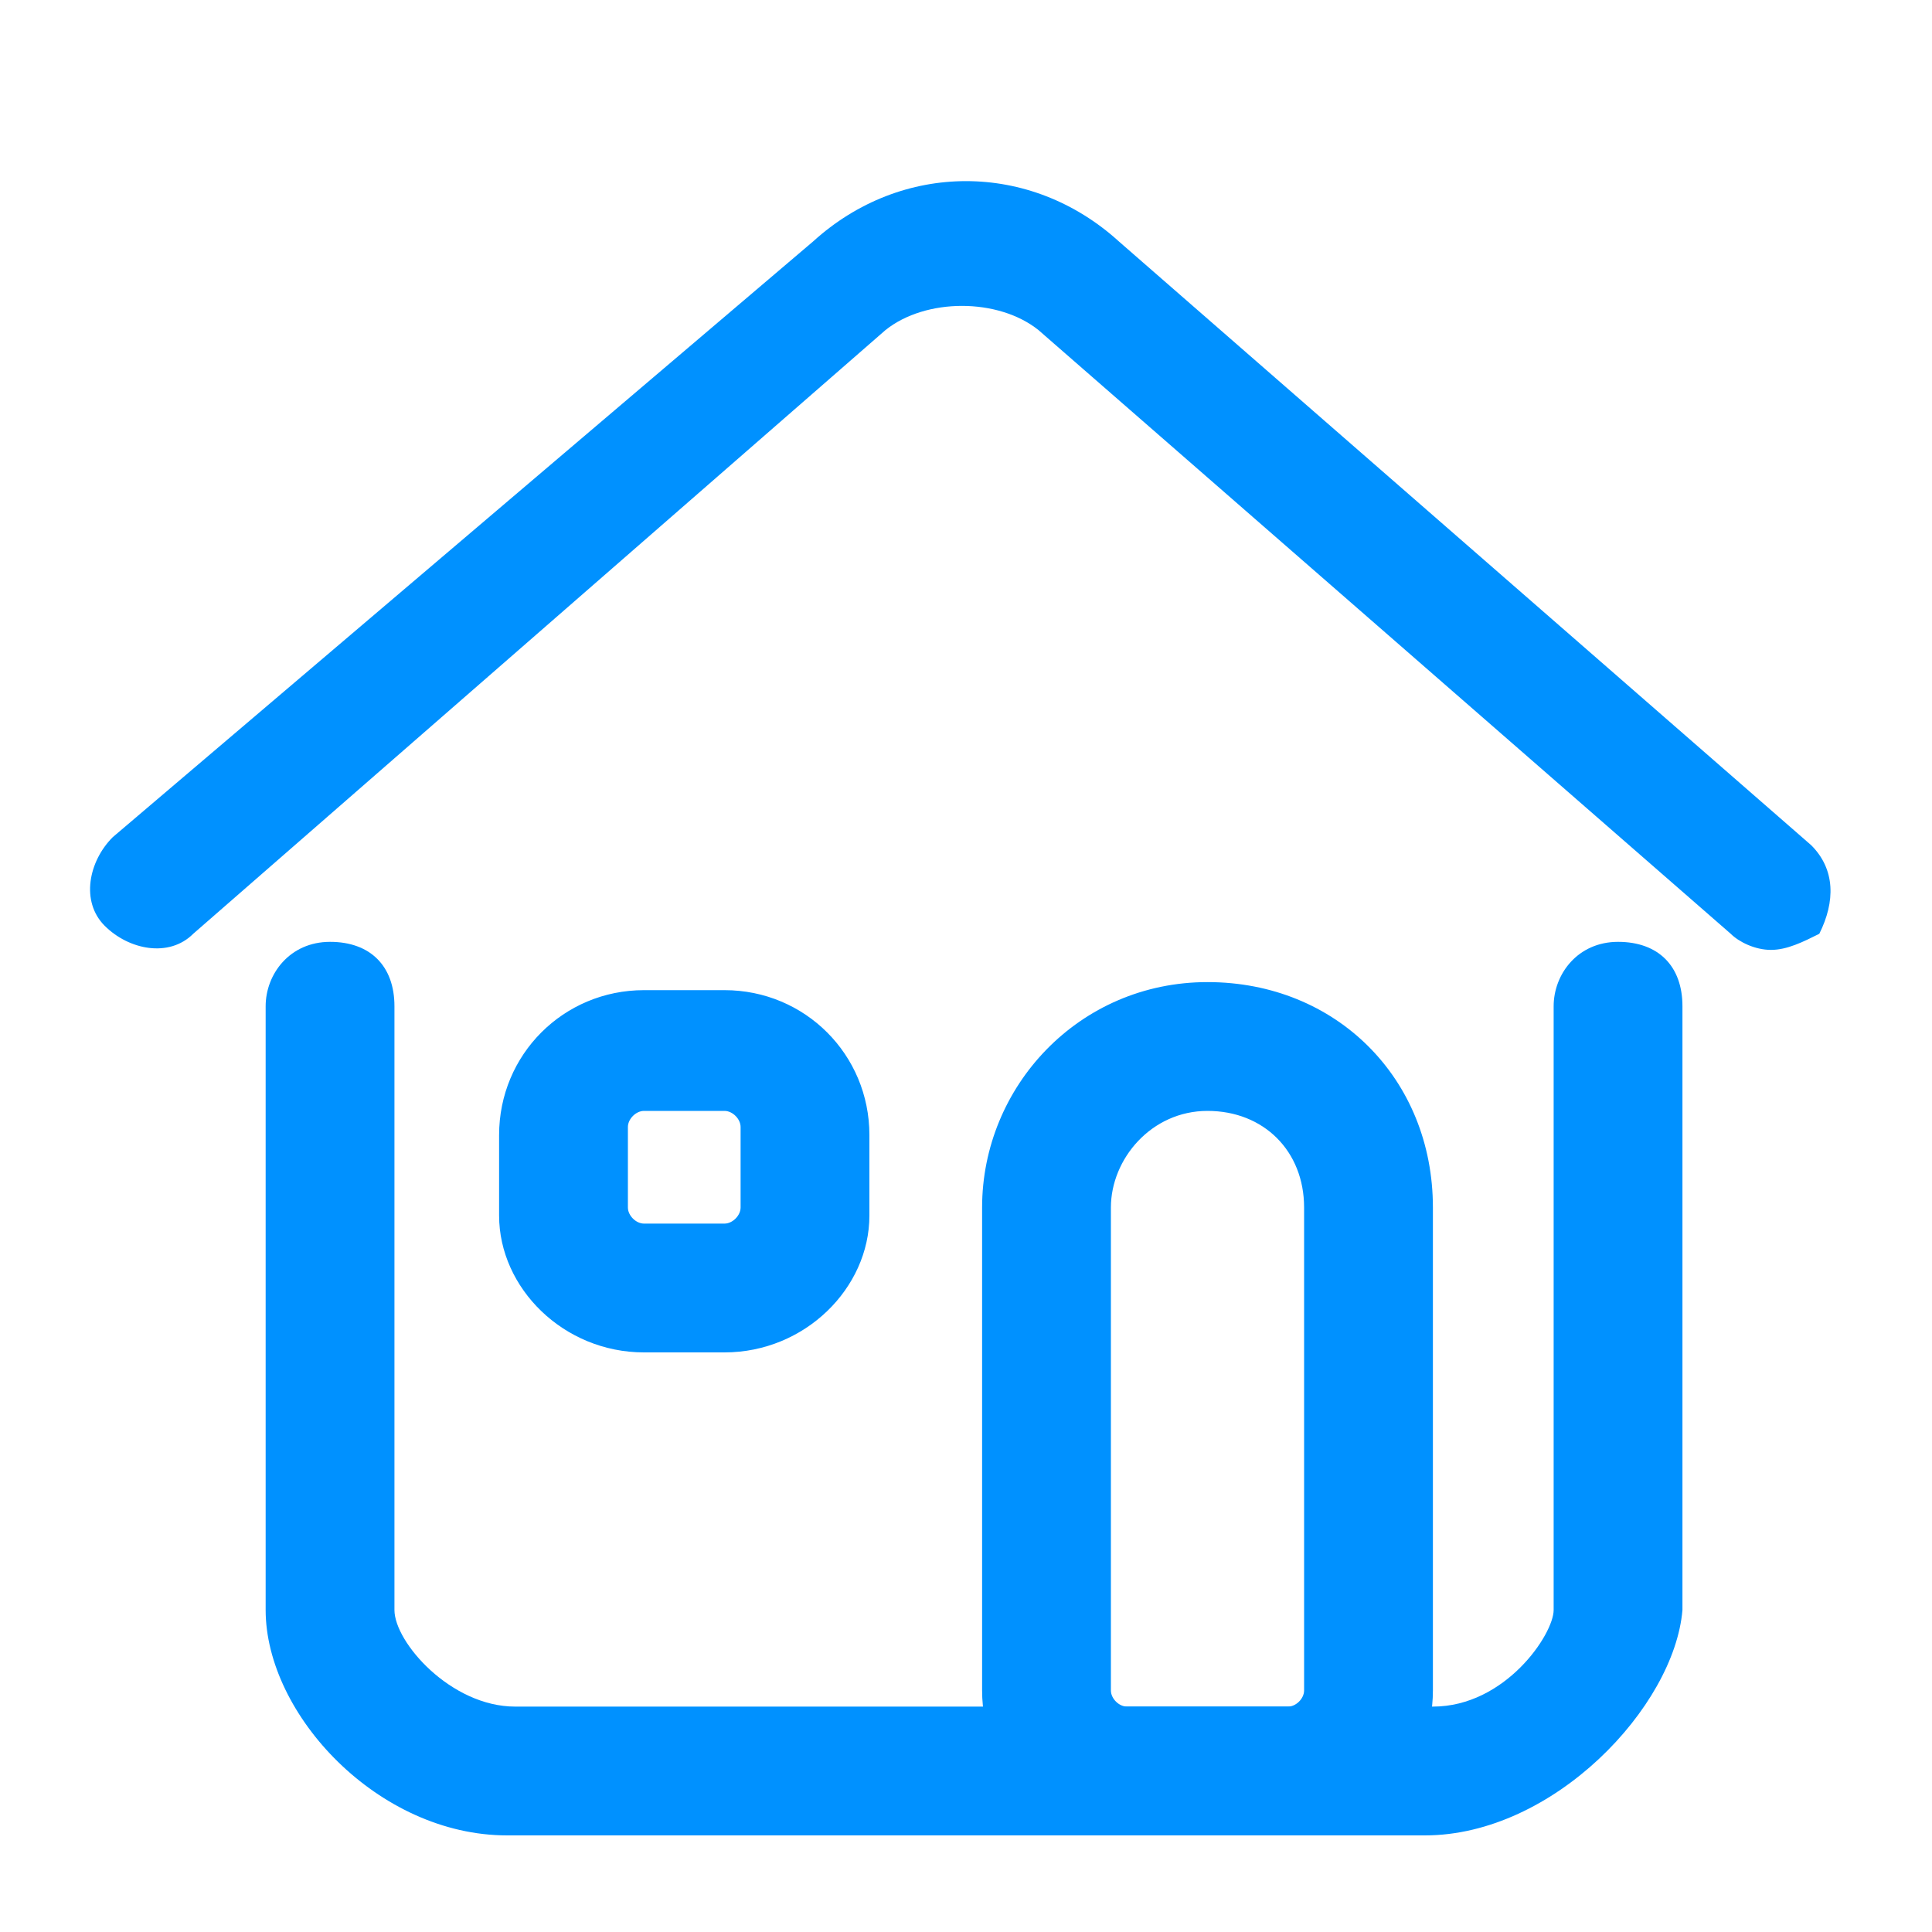
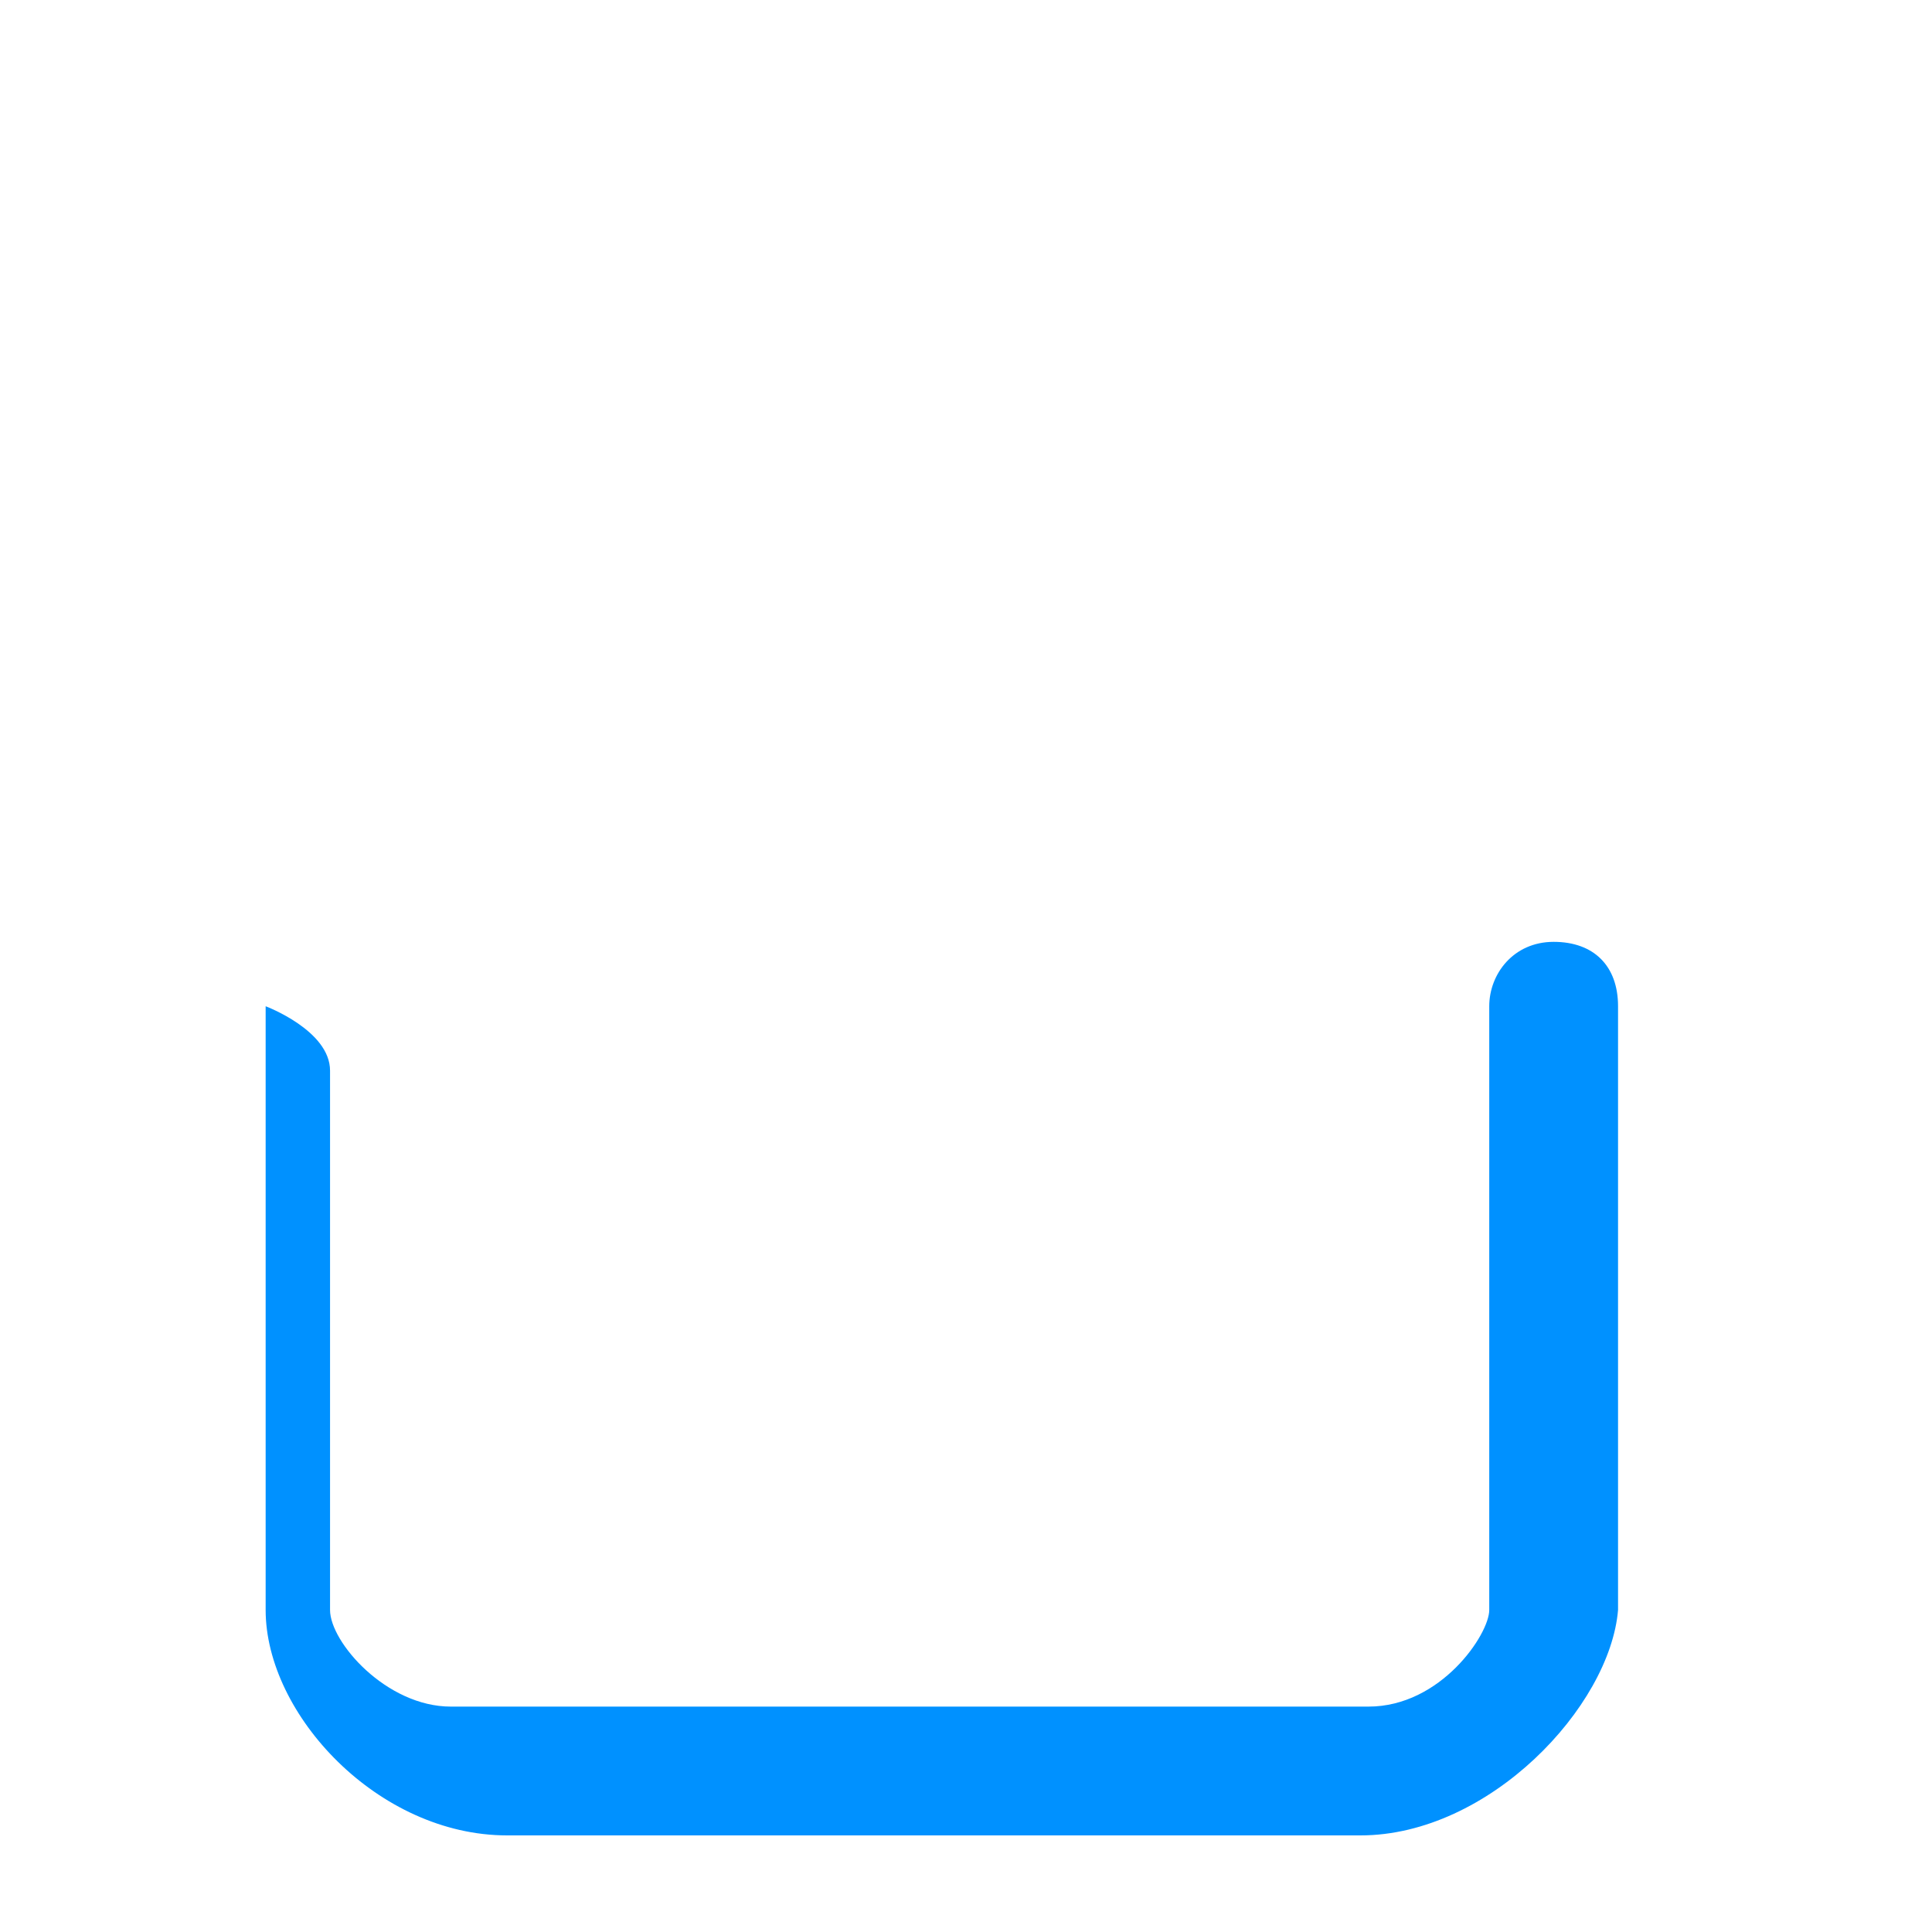
<svg xmlns="http://www.w3.org/2000/svg" t="1724140529007" class="icon" viewBox="0 0 1024 1024" version="1.1" p-id="3660" width="200" height="200">
-   <path d="M755.2 972.8H268.8c-68.267 0-128-64-128-119.467v-320c0-17.067 12.8-34.133 34.133-34.133s34.133 12.8 34.133 34.133V853.333c0 17.067 29.867 51.2 64 51.2h486.4c38.4 0 64-38.4 64-51.2v-320c0-17.067 12.8-34.133 34.133-34.133s34.133 12.8 34.133 34.133V853.333c-4.267 51.2-68.267 119.467-136.533 119.467z" fill="#0091FF" p-id="3661" />
-   <path d="M938.667 503.467c-8.533 0-17.067-4.267-21.333-8.533l-366.933-320c-21.333-17.067-59.733-17.067-81.067 0l-366.933 320c-12.8 12.8-34.133 8.533-46.933-4.267-12.8-12.8-8.533-34.133 4.267-46.933L430.933 128c46.933-42.667 115.2-42.667 162.133 0l366.933 320c12.8 12.8 12.8 29.867 4.267 46.933-8.533 4.267-17.067 8.533-25.6 8.533zM682.667 972.8h-85.333c-42.667 0-76.8-34.133-76.8-76.8v-256c0-64 51.2-119.467 119.467-119.467s119.467 51.2 119.467 119.467v256c0 42.667-34.133 76.8-76.8 76.8z m-42.667-384c-29.867 0-51.2 25.6-51.2 51.2v256c0 4.267 4.267 8.533 8.533 8.533h85.333c4.267 0 8.533-4.267 8.533-8.533v-256c0-29.867-21.333-51.2-51.2-51.2zM384 716.8H341.333c-42.667 0-76.8-34.133-76.8-72.533v-42.667c0-42.667 34.133-76.8 76.8-76.8h42.667c42.667 0 76.8 34.133 76.8 76.8v42.667c0 38.4-34.133 72.533-76.8 72.533z m-42.667-128c-4.267 0-8.533 4.267-8.533 8.533v42.667c0 4.267 4.267 8.533 8.533 8.533h42.667c4.267 0 8.533-4.267 8.533-8.533v-42.667c0-4.267-4.267-8.533-8.533-8.533H341.333z" fill="#0091FF" p-id="3662" />
+   <path d="M755.2 972.8H268.8c-68.267 0-128-64-128-119.467v-320s34.133 12.8 34.133 34.133V853.333c0 17.067 29.867 51.2 64 51.2h486.4c38.4 0 64-38.4 64-51.2v-320c0-17.067 12.8-34.133 34.133-34.133s34.133 12.8 34.133 34.133V853.333c-4.267 51.2-68.267 119.467-136.533 119.467z" fill="#0091FF" p-id="3661" />
</svg>